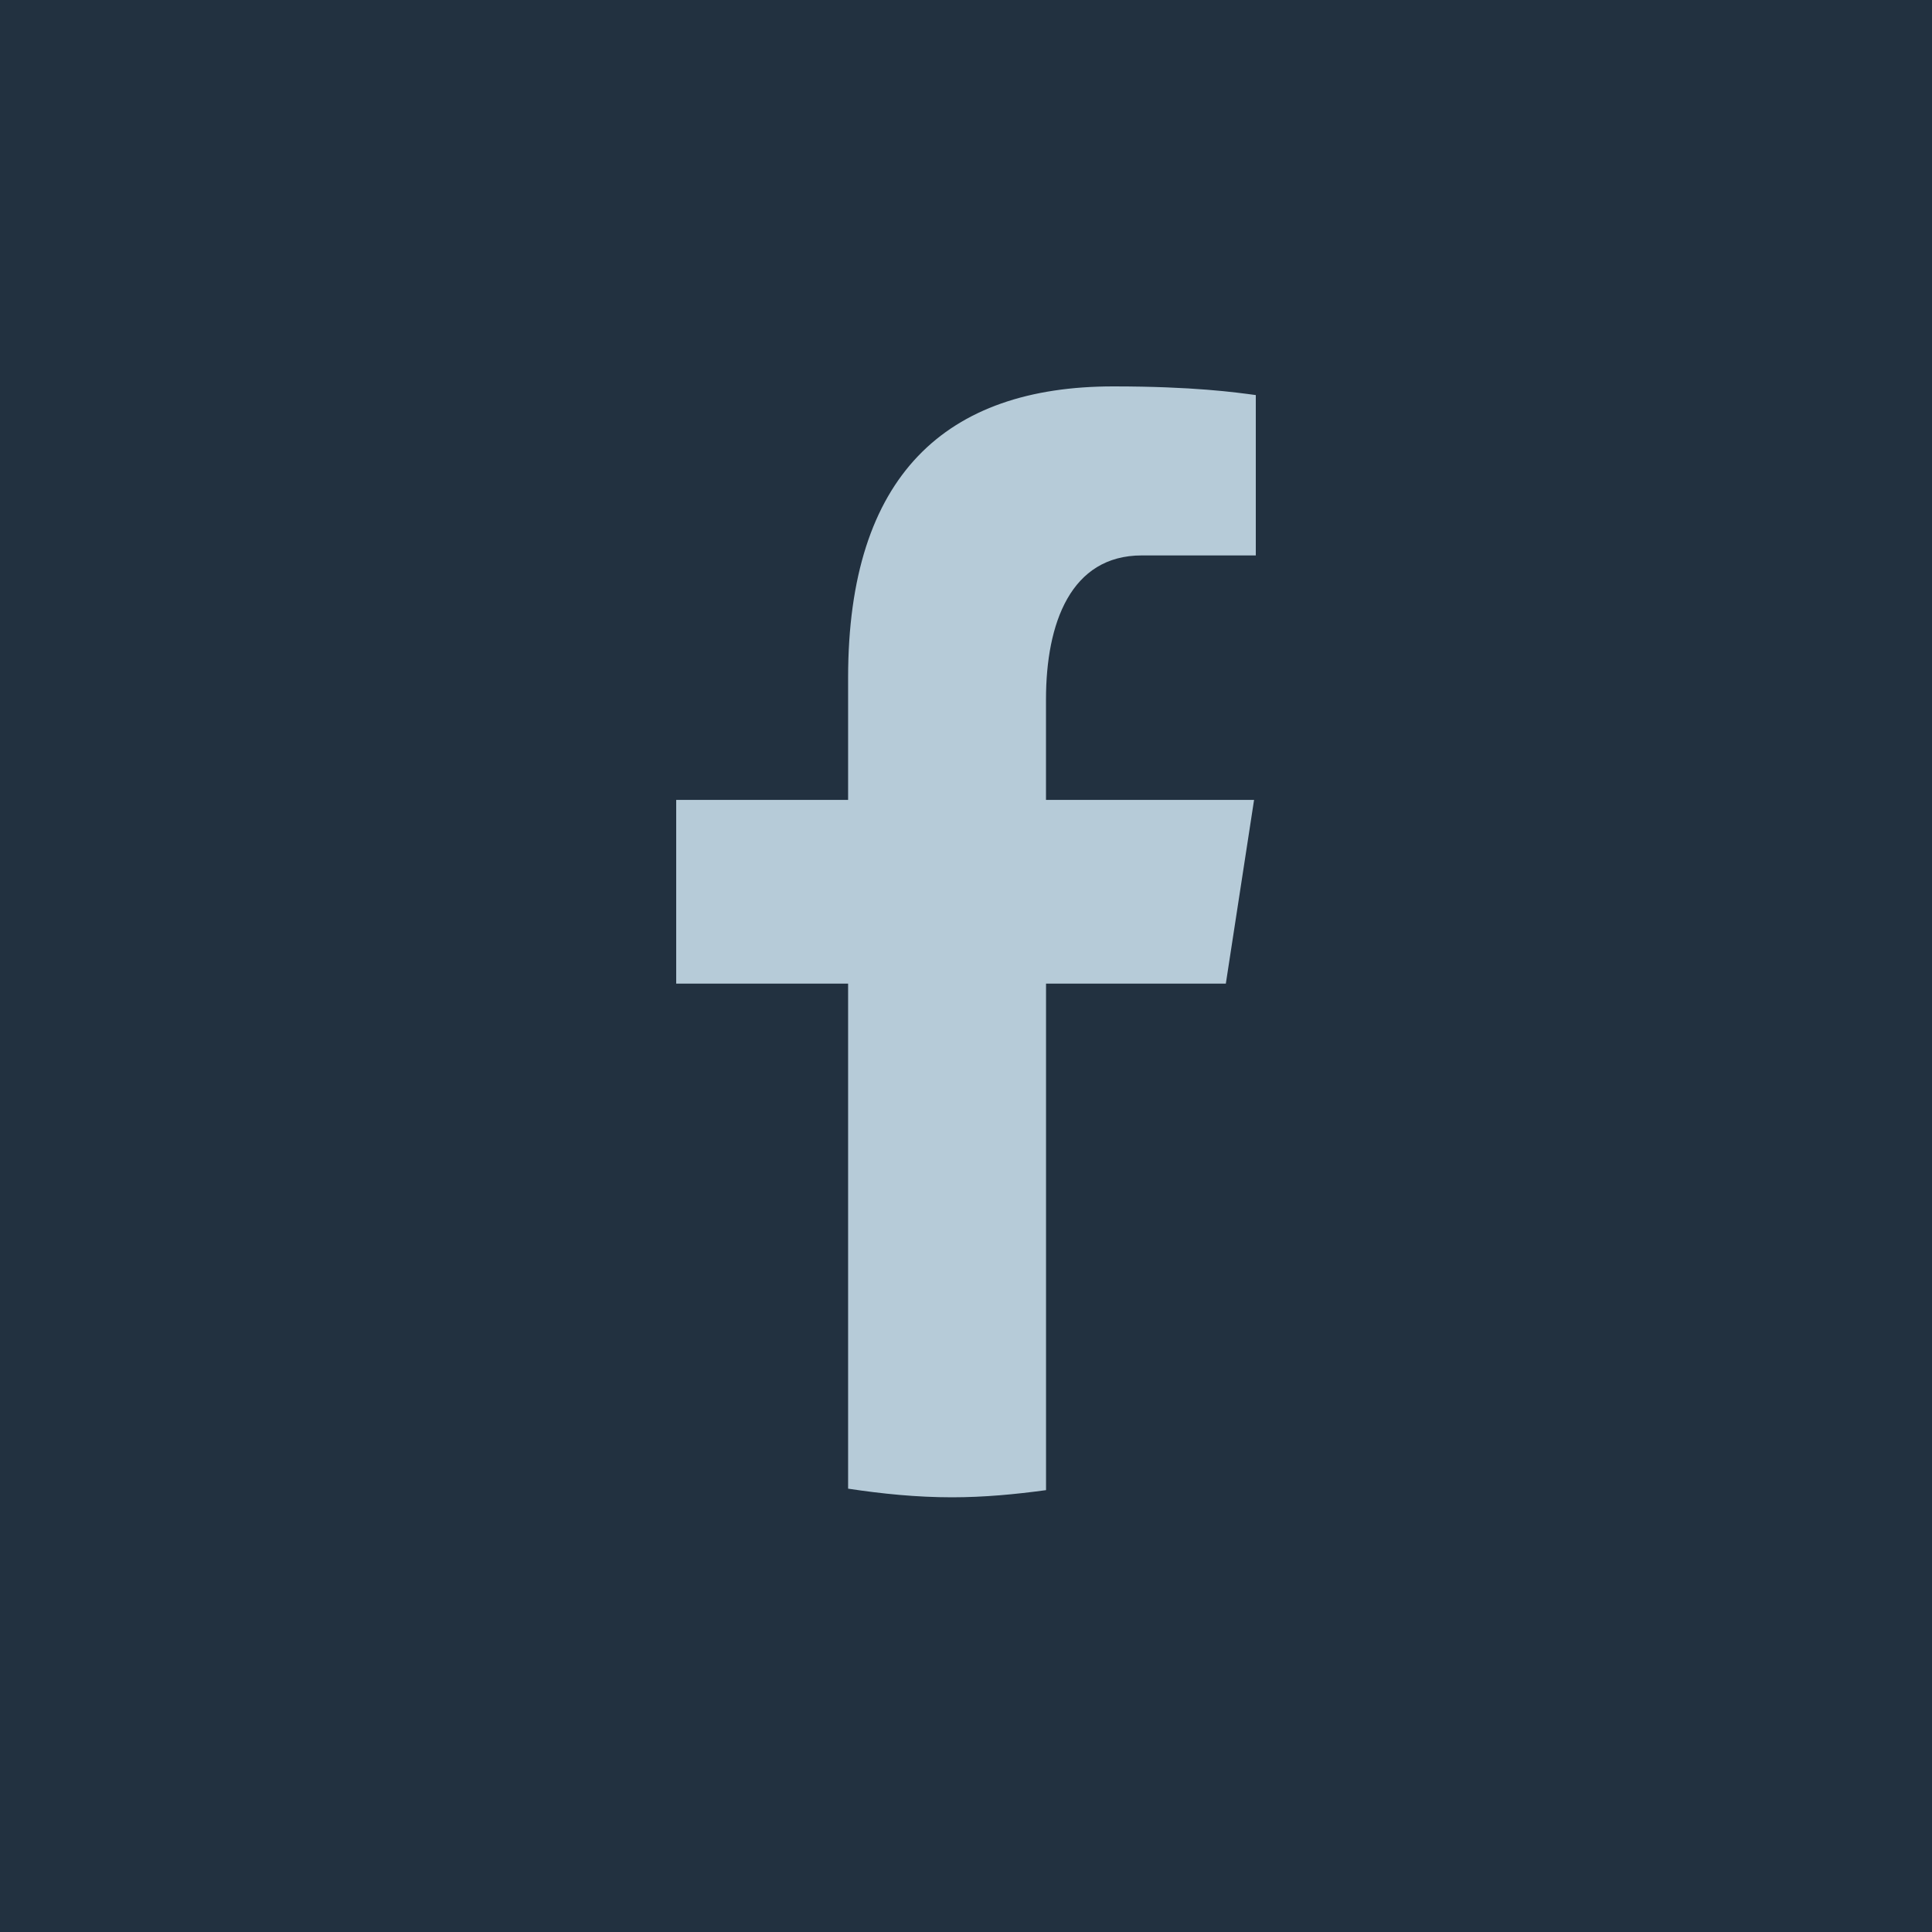
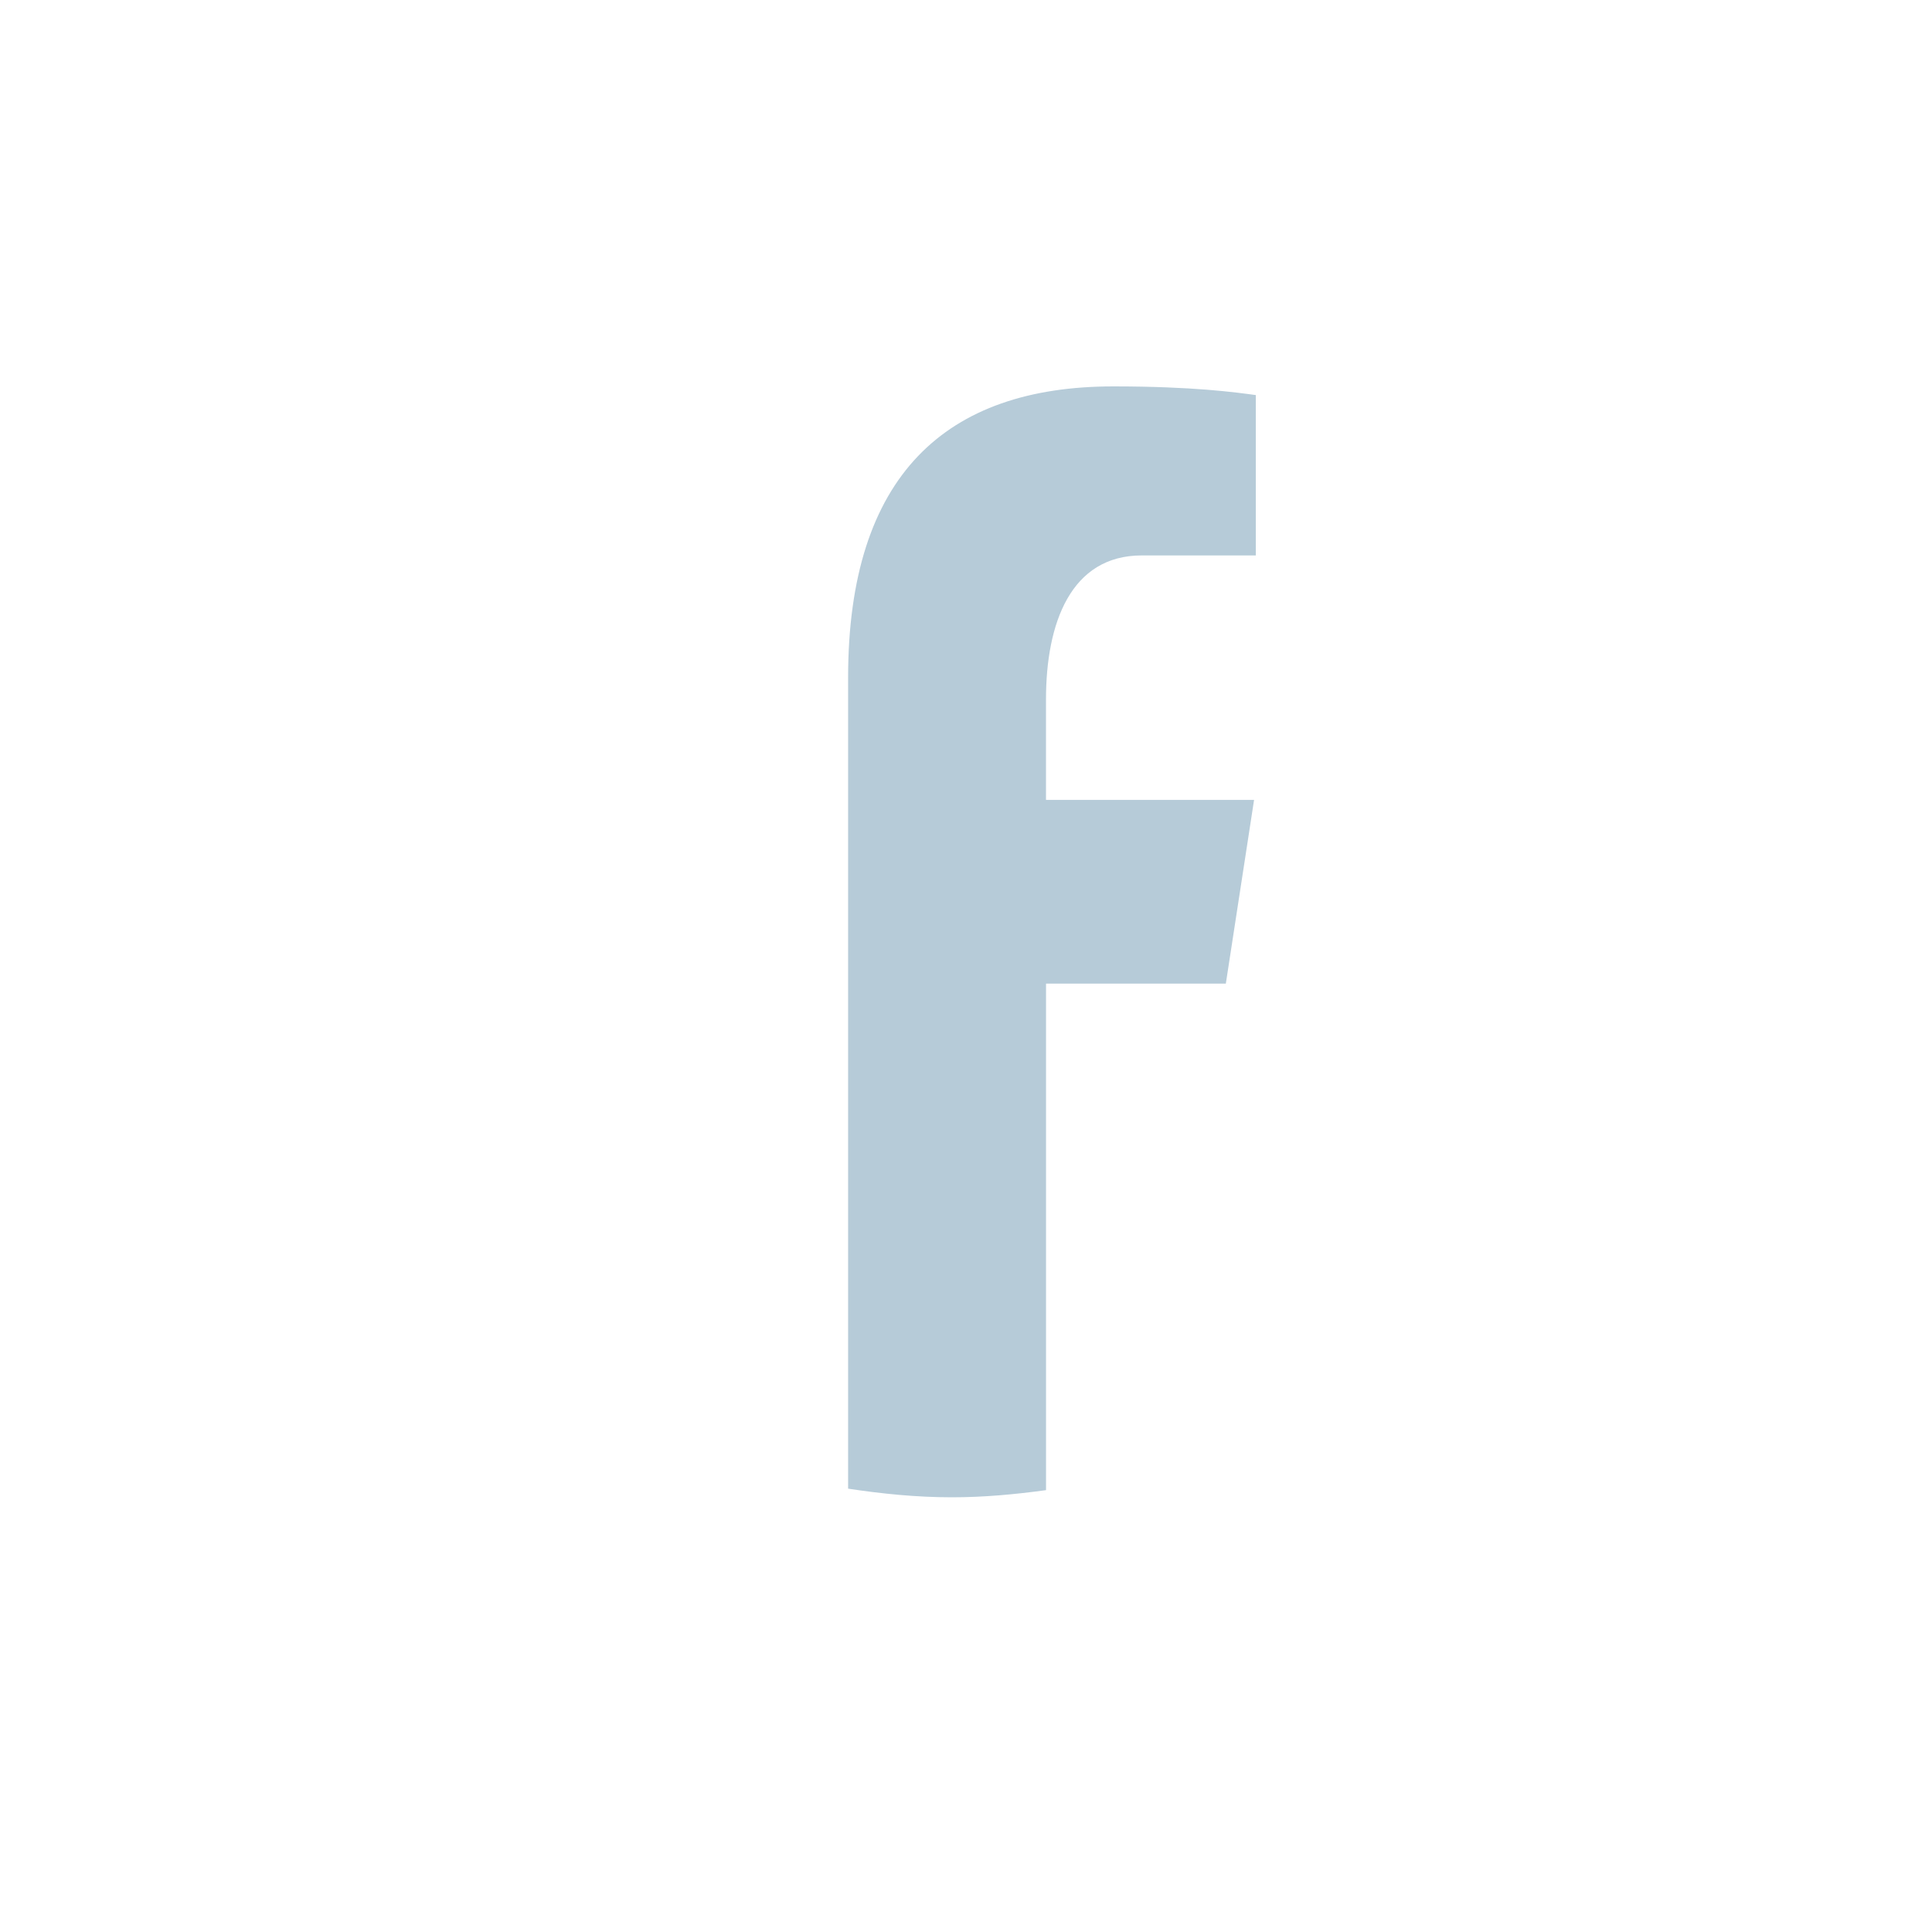
<svg xmlns="http://www.w3.org/2000/svg" width="47" height="47" viewBox="0 0 47 47" fill="none">
-   <rect width="47" height="47" fill="#223140" />
-   <path d="M25.447 23.929H29.821L30.508 19.459H25.446V17.015C25.446 15.159 26.049 13.512 27.776 13.512H30.55V9.611C30.063 9.545 29.032 9.4 27.084 9.4C23.016 9.4 20.632 11.561 20.632 16.485V19.459H16.45V23.929H20.632V36.215C21.46 36.34 22.299 36.425 23.16 36.425C23.938 36.425 24.697 36.353 25.447 36.251V23.929Z" fill="#B6CBD8" />
+   <path d="M25.447 23.929H29.821L30.508 19.459H25.446V17.015C25.446 15.159 26.049 13.512 27.776 13.512H30.55V9.611C30.063 9.545 29.032 9.4 27.084 9.4C23.016 9.4 20.632 11.561 20.632 16.485V19.459H16.45H20.632V36.215C21.46 36.34 22.299 36.425 23.16 36.425C23.938 36.425 24.697 36.353 25.447 36.251V23.929Z" fill="#B6CBD8" />
</svg>